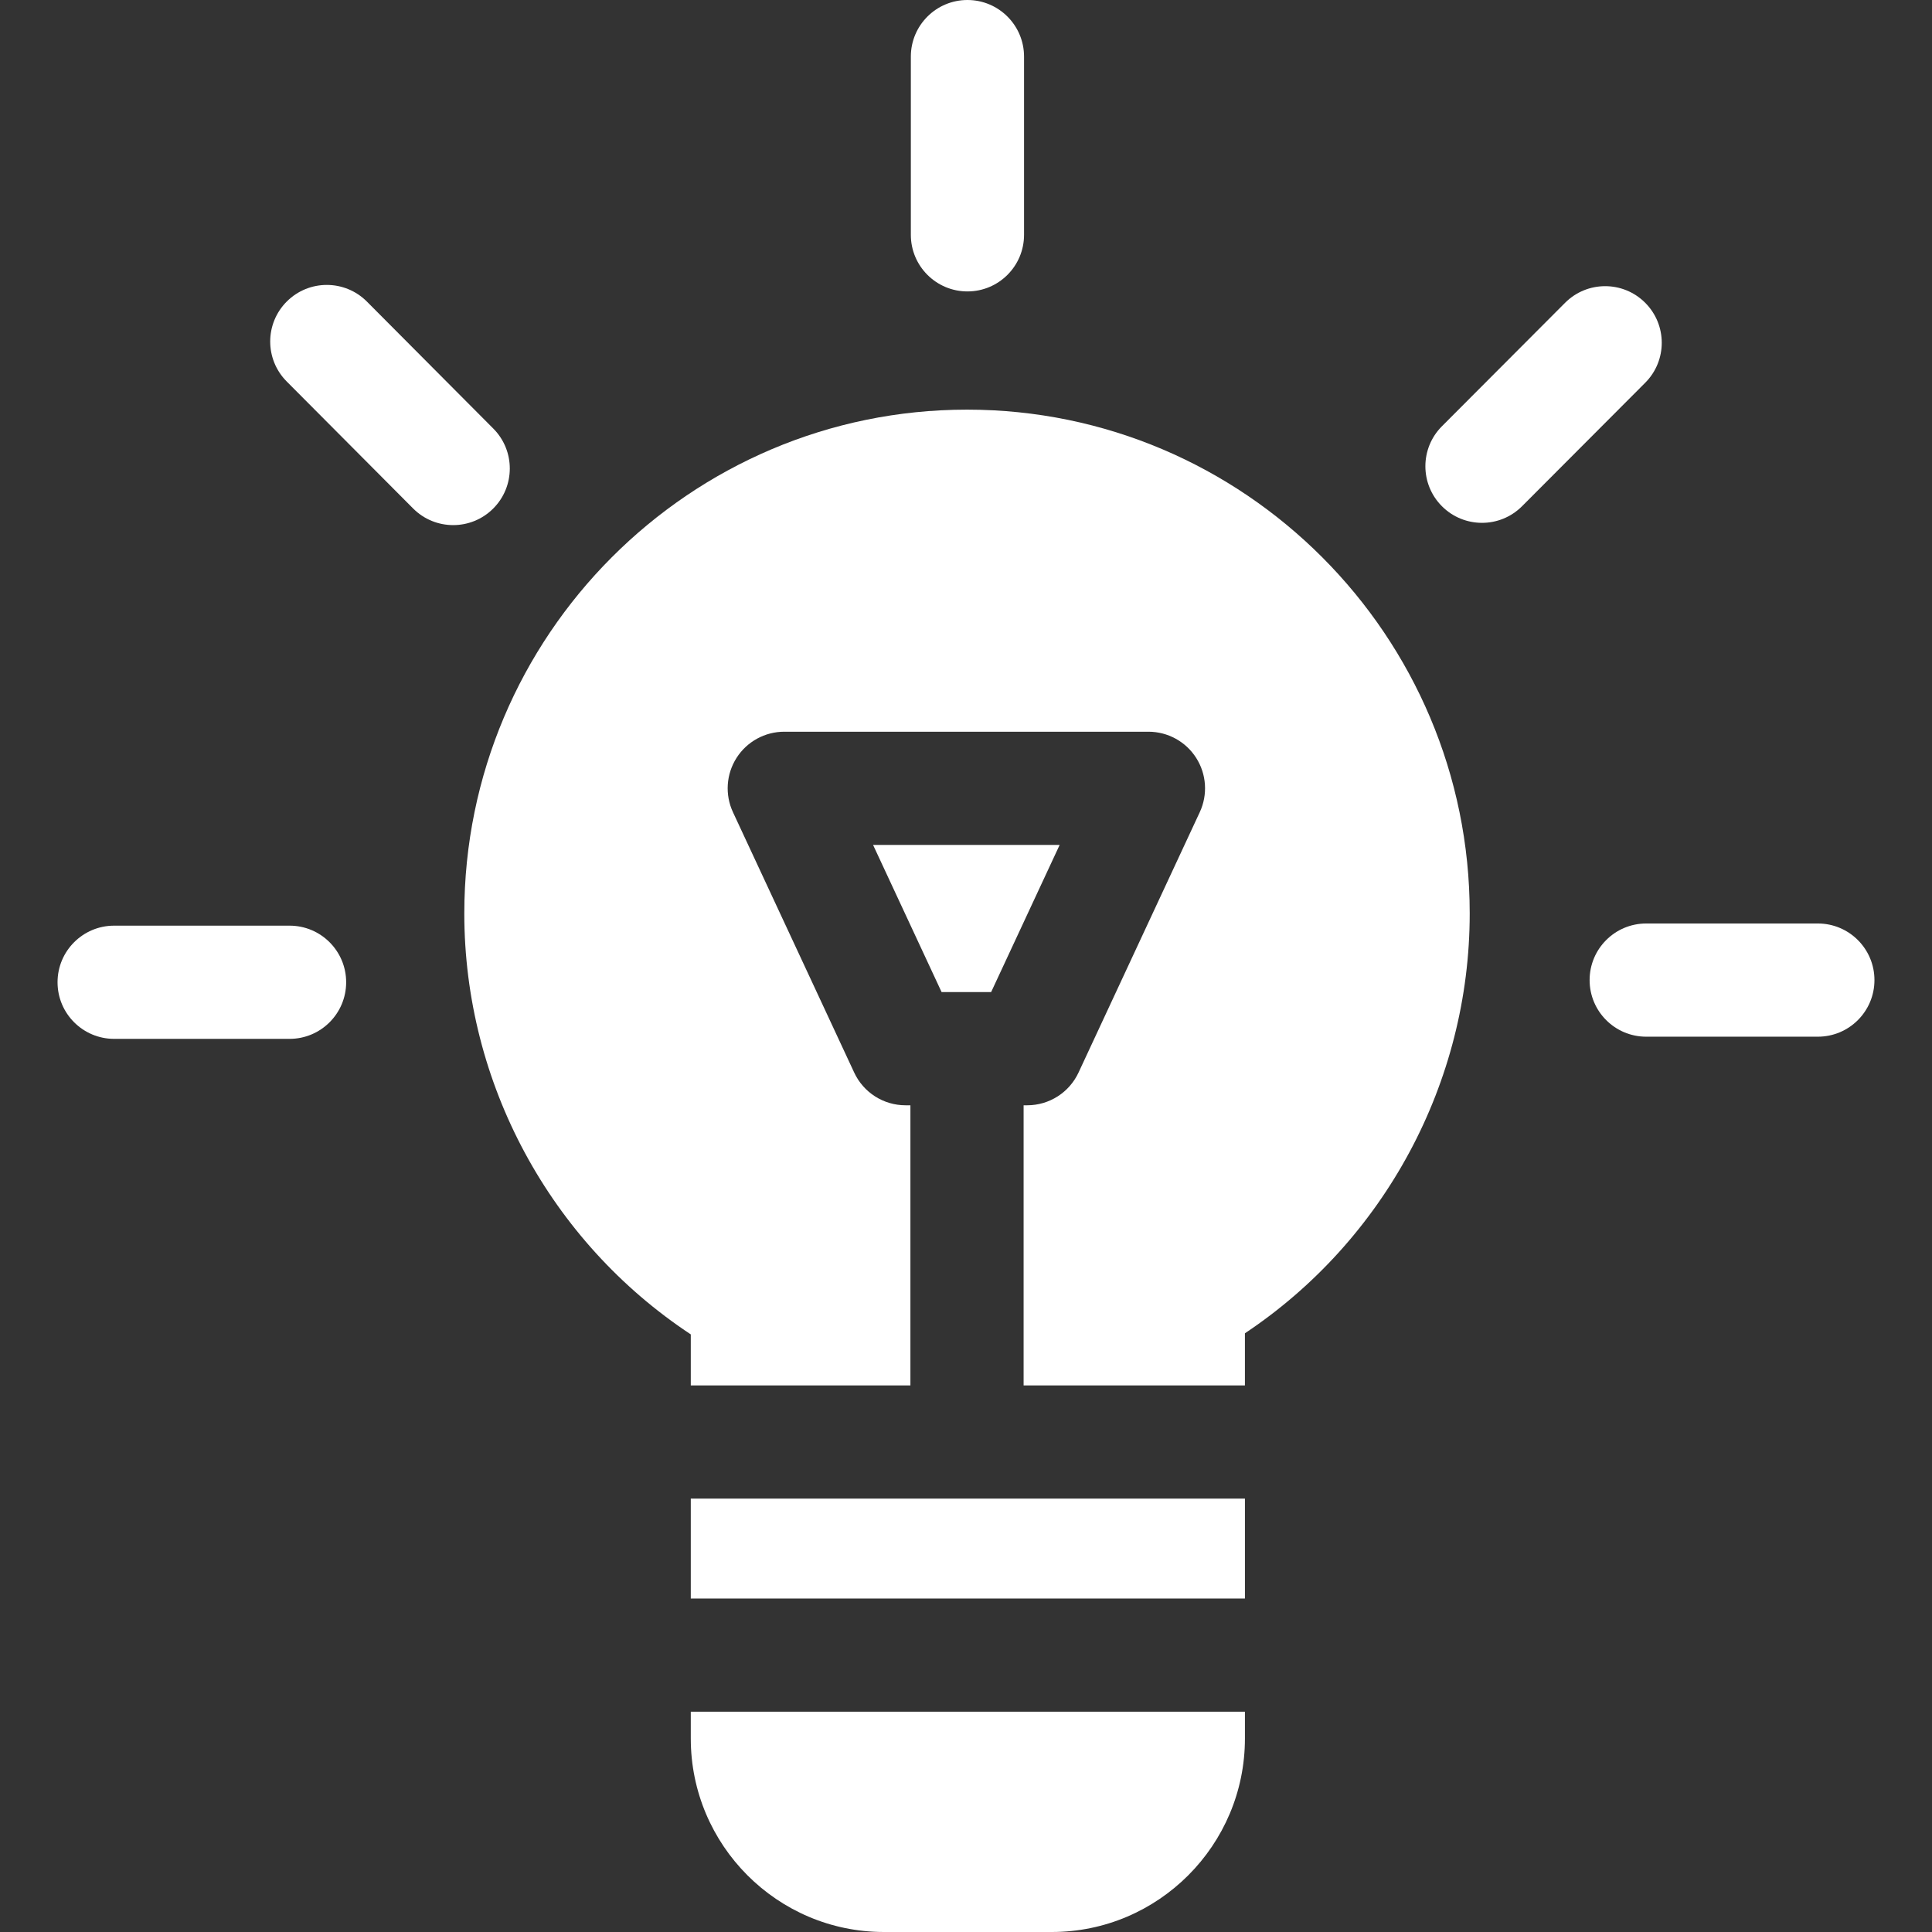
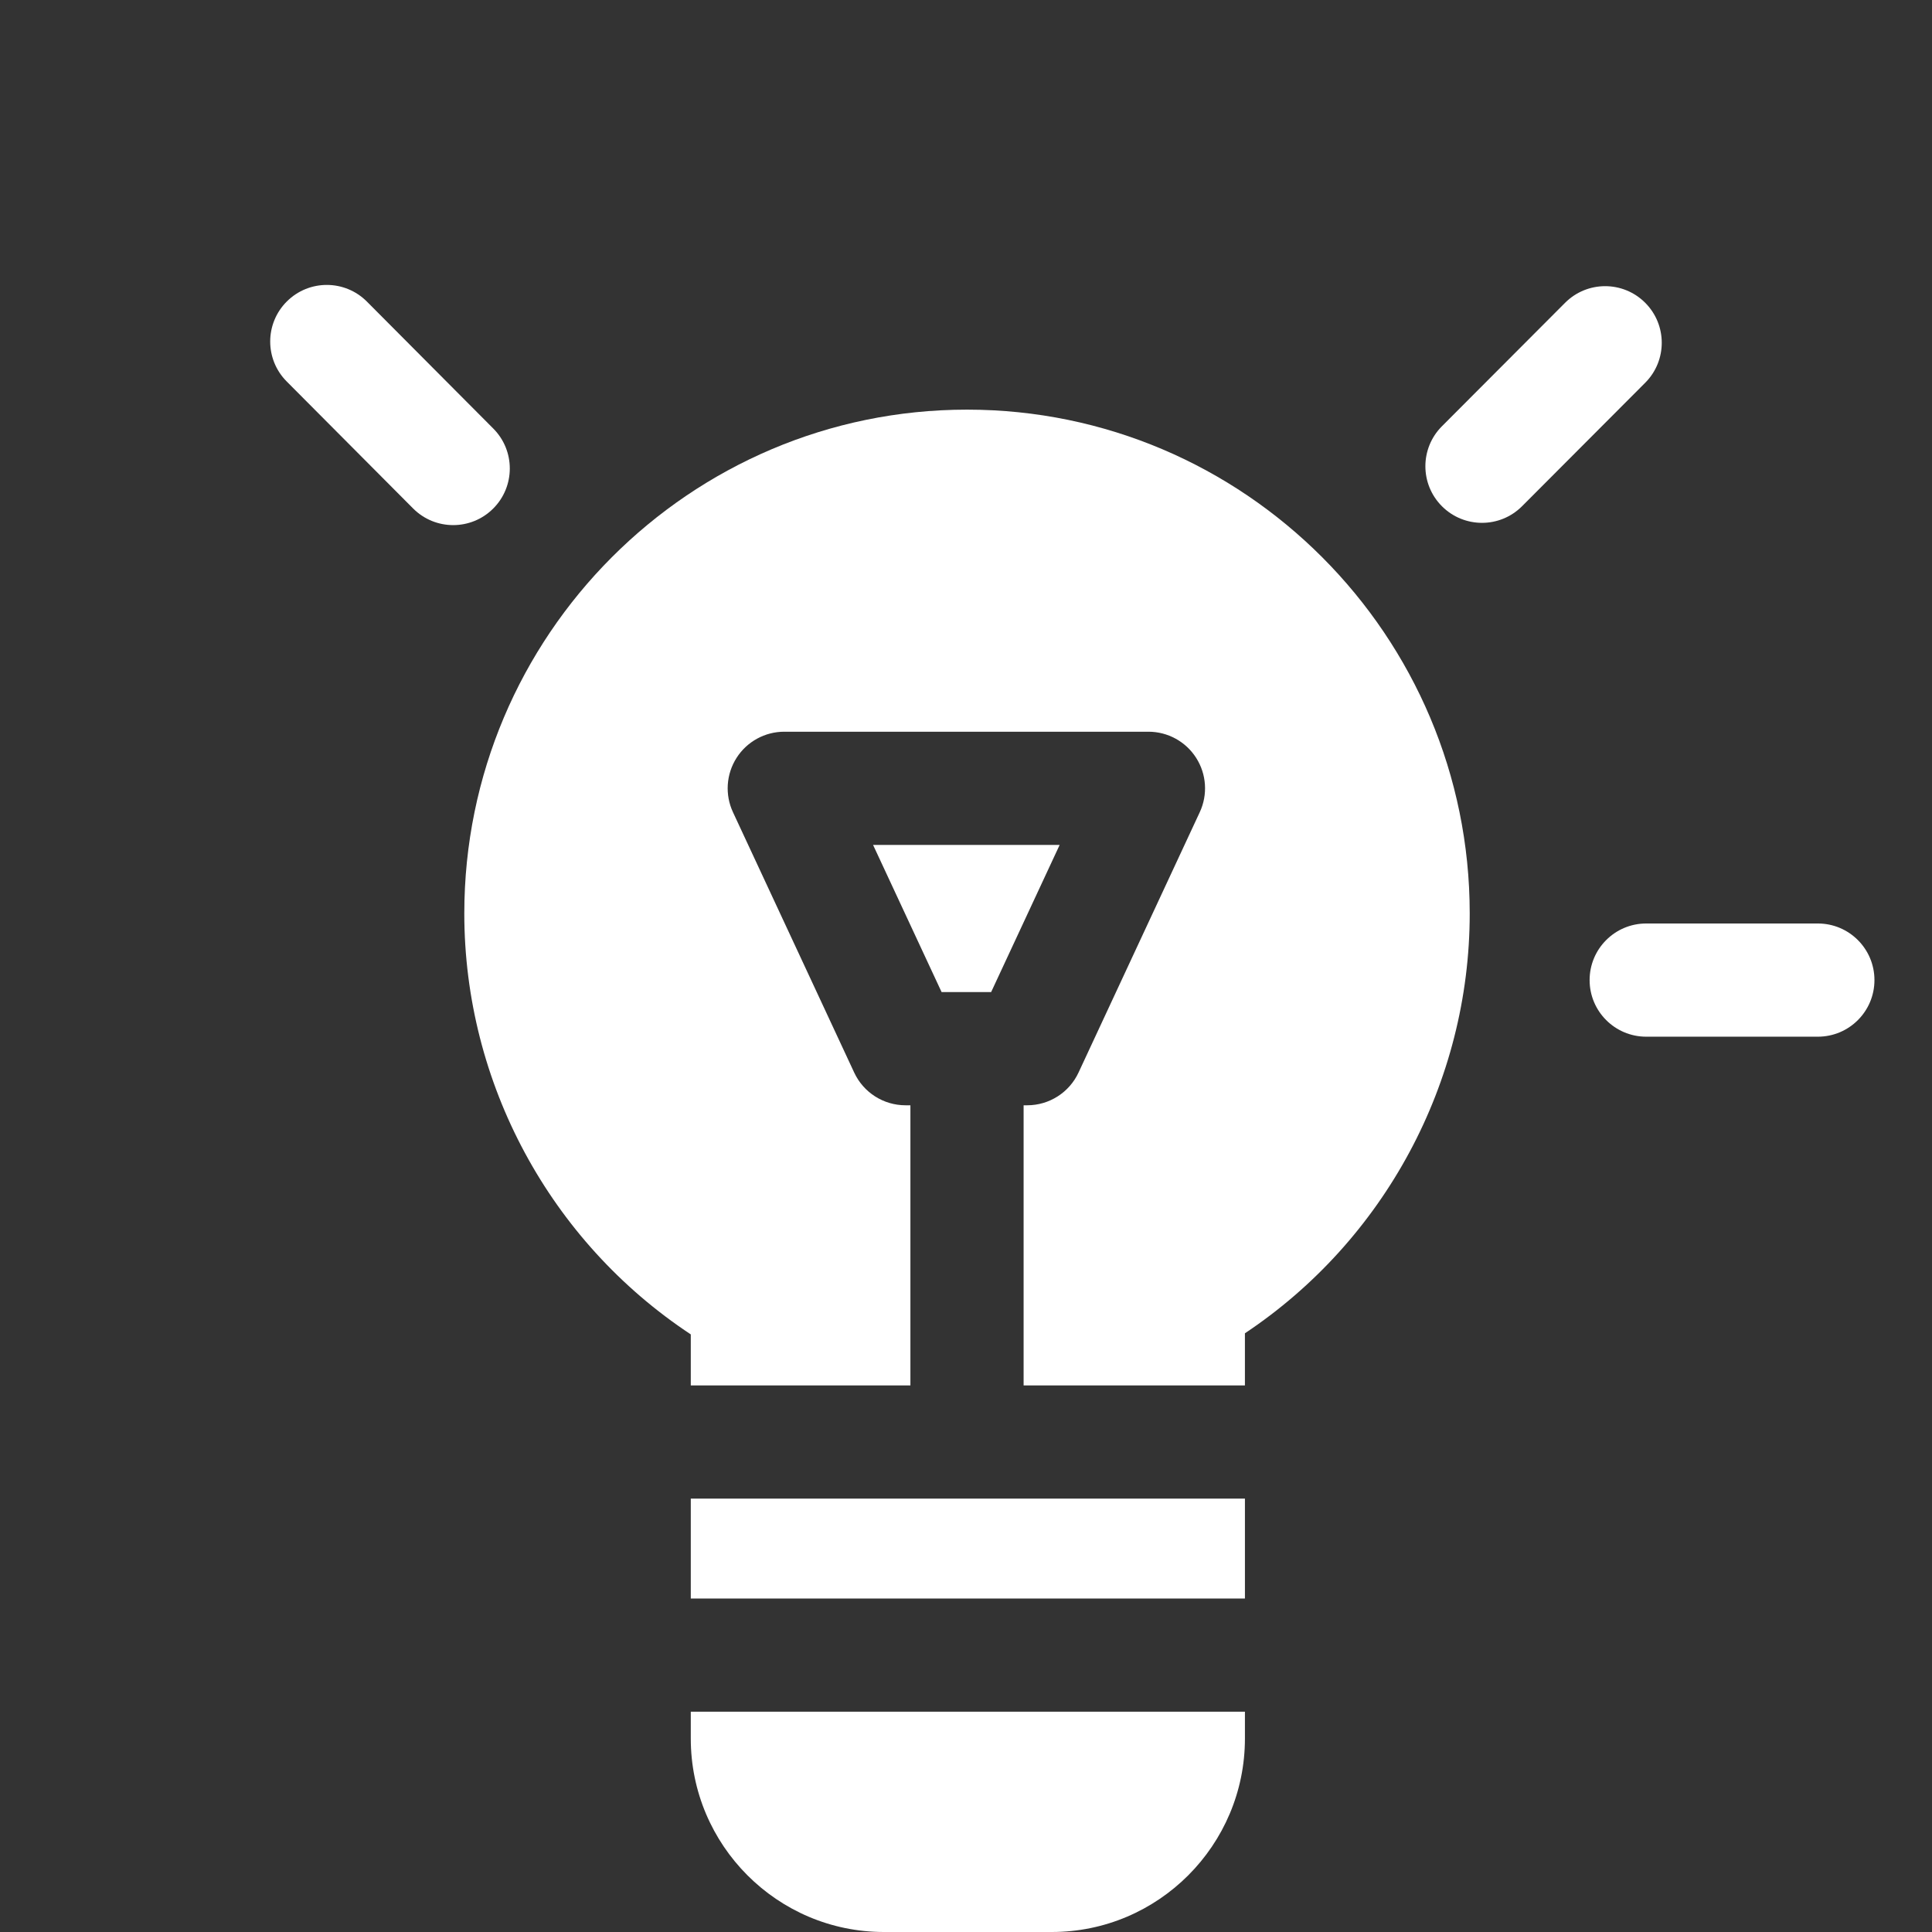
<svg xmlns="http://www.w3.org/2000/svg" id="Capa_1" enable-background="new 0 0 512 512" height="512px" viewBox="0 0 512 512" width="512px" class="">
  <rect x="0" y="0" width="512" height="512" fill="#333333" stroke="none" />
  <g>
-     <path d="m76.736 275.309h-46.485c-8.284 0-15-6.716-15-15s6.716-15 15-15h46.485c8.284 0 15 6.716 15 15s-6.715 15-15 15z" data-original="#000000" class="active-path" data-old_color="#000000" fill="#FFFFFF" />
    <path d="m120.102 139.159c-3.851 0-7.7-1.473-10.631-4.418l-33.495-33.65c-5.845-5.872-5.822-15.369.049-21.213 5.871-5.846 15.369-5.823 21.213.049l33.495 33.65c5.845 5.872 5.822 15.369-.049 21.213-2.927 2.914-6.755 4.369-10.582 4.369z" data-original="#000000" class="active-path" data-old_color="#000000" fill="#FFFFFF" />
    <path d="m481.749 274.734h-45.485c-8.284 0-15-6.716-15-15s6.716-15 15-15h45.485c8.284 0 15 6.716 15 15s-6.716 15-15 15z" data-original="#000000" class="active-path" data-old_color="#000000" fill="#FFFFFF" />
    <path d="m392.741 138.558c-3.833 0-7.666-1.46-10.594-4.38-5.865-5.851-5.876-15.349-.025-21.213l32.641-32.72c5.851-5.866 15.349-5.877 21.213-.026 5.865 5.851 5.876 15.349.025 21.213l-32.641 32.72c-2.929 2.937-6.774 4.406-10.619 4.406z" data-original="#000000" class="active-path" data-old_color="#000000" fill="#FFFFFF" />
-     <path d="m256.383 77.231c-8.284 0-15-6.716-15-15v-47.231c0-8.284 6.716-15 15-15s15 6.716 15 15v47.231c0 8.284-6.716 15-15 15z" data-original="#000000" class="active-path" data-old_color="#000000" fill="#FFFFFF" />
    <path d="m183.064 460.731c0 28.27 22.96 51.269 51.181 51.269h44.493c28.221 0 51.181-22.999 51.181-51.269v-7.107h-146.855z" data-original="#000000" class="active-path" data-old_color="#000000" fill="#FFFFFF" />
    <path d="m183.064 397.147h146.855v26.478h-146.855z" data-original="#000000" class="active-path" data-old_color="#000000" fill="#FFFFFF" />
    <path d="m231.373 223.912 18.159 39h13.129l18.159-39z" data-original="#000000" class="active-path" data-old_color="#000000" fill="#FFFFFF" />
    <path d="m256.269 108.558c-73.46 0-133.224 59.893-133.224 133.512 0 45.006 22.785 86.97 60.019 111.556v13.521h58.205v-74.235h-1.298c-5.832 0-11.136-3.381-13.598-8.668l-32.129-69c-2.163-4.645-1.806-10.074.949-14.395 2.754-4.321 7.524-6.937 12.648-6.937h96.51c5.124 0 9.895 2.616 12.648 6.937 2.755 4.321 3.112 9.749.949 14.395l-32.129 69c-2.462 5.287-7.766 8.668-13.598 8.668h-.954v74.235h58.649v-13.811c36.958-24.624 59.574-66.479 59.574-111.266.002-73.619-59.762-133.512-133.221-133.512z" data-original="#000000" class="active-path" data-old_color="#000000" fill="#FFFFFF" />
  </g>
</svg>